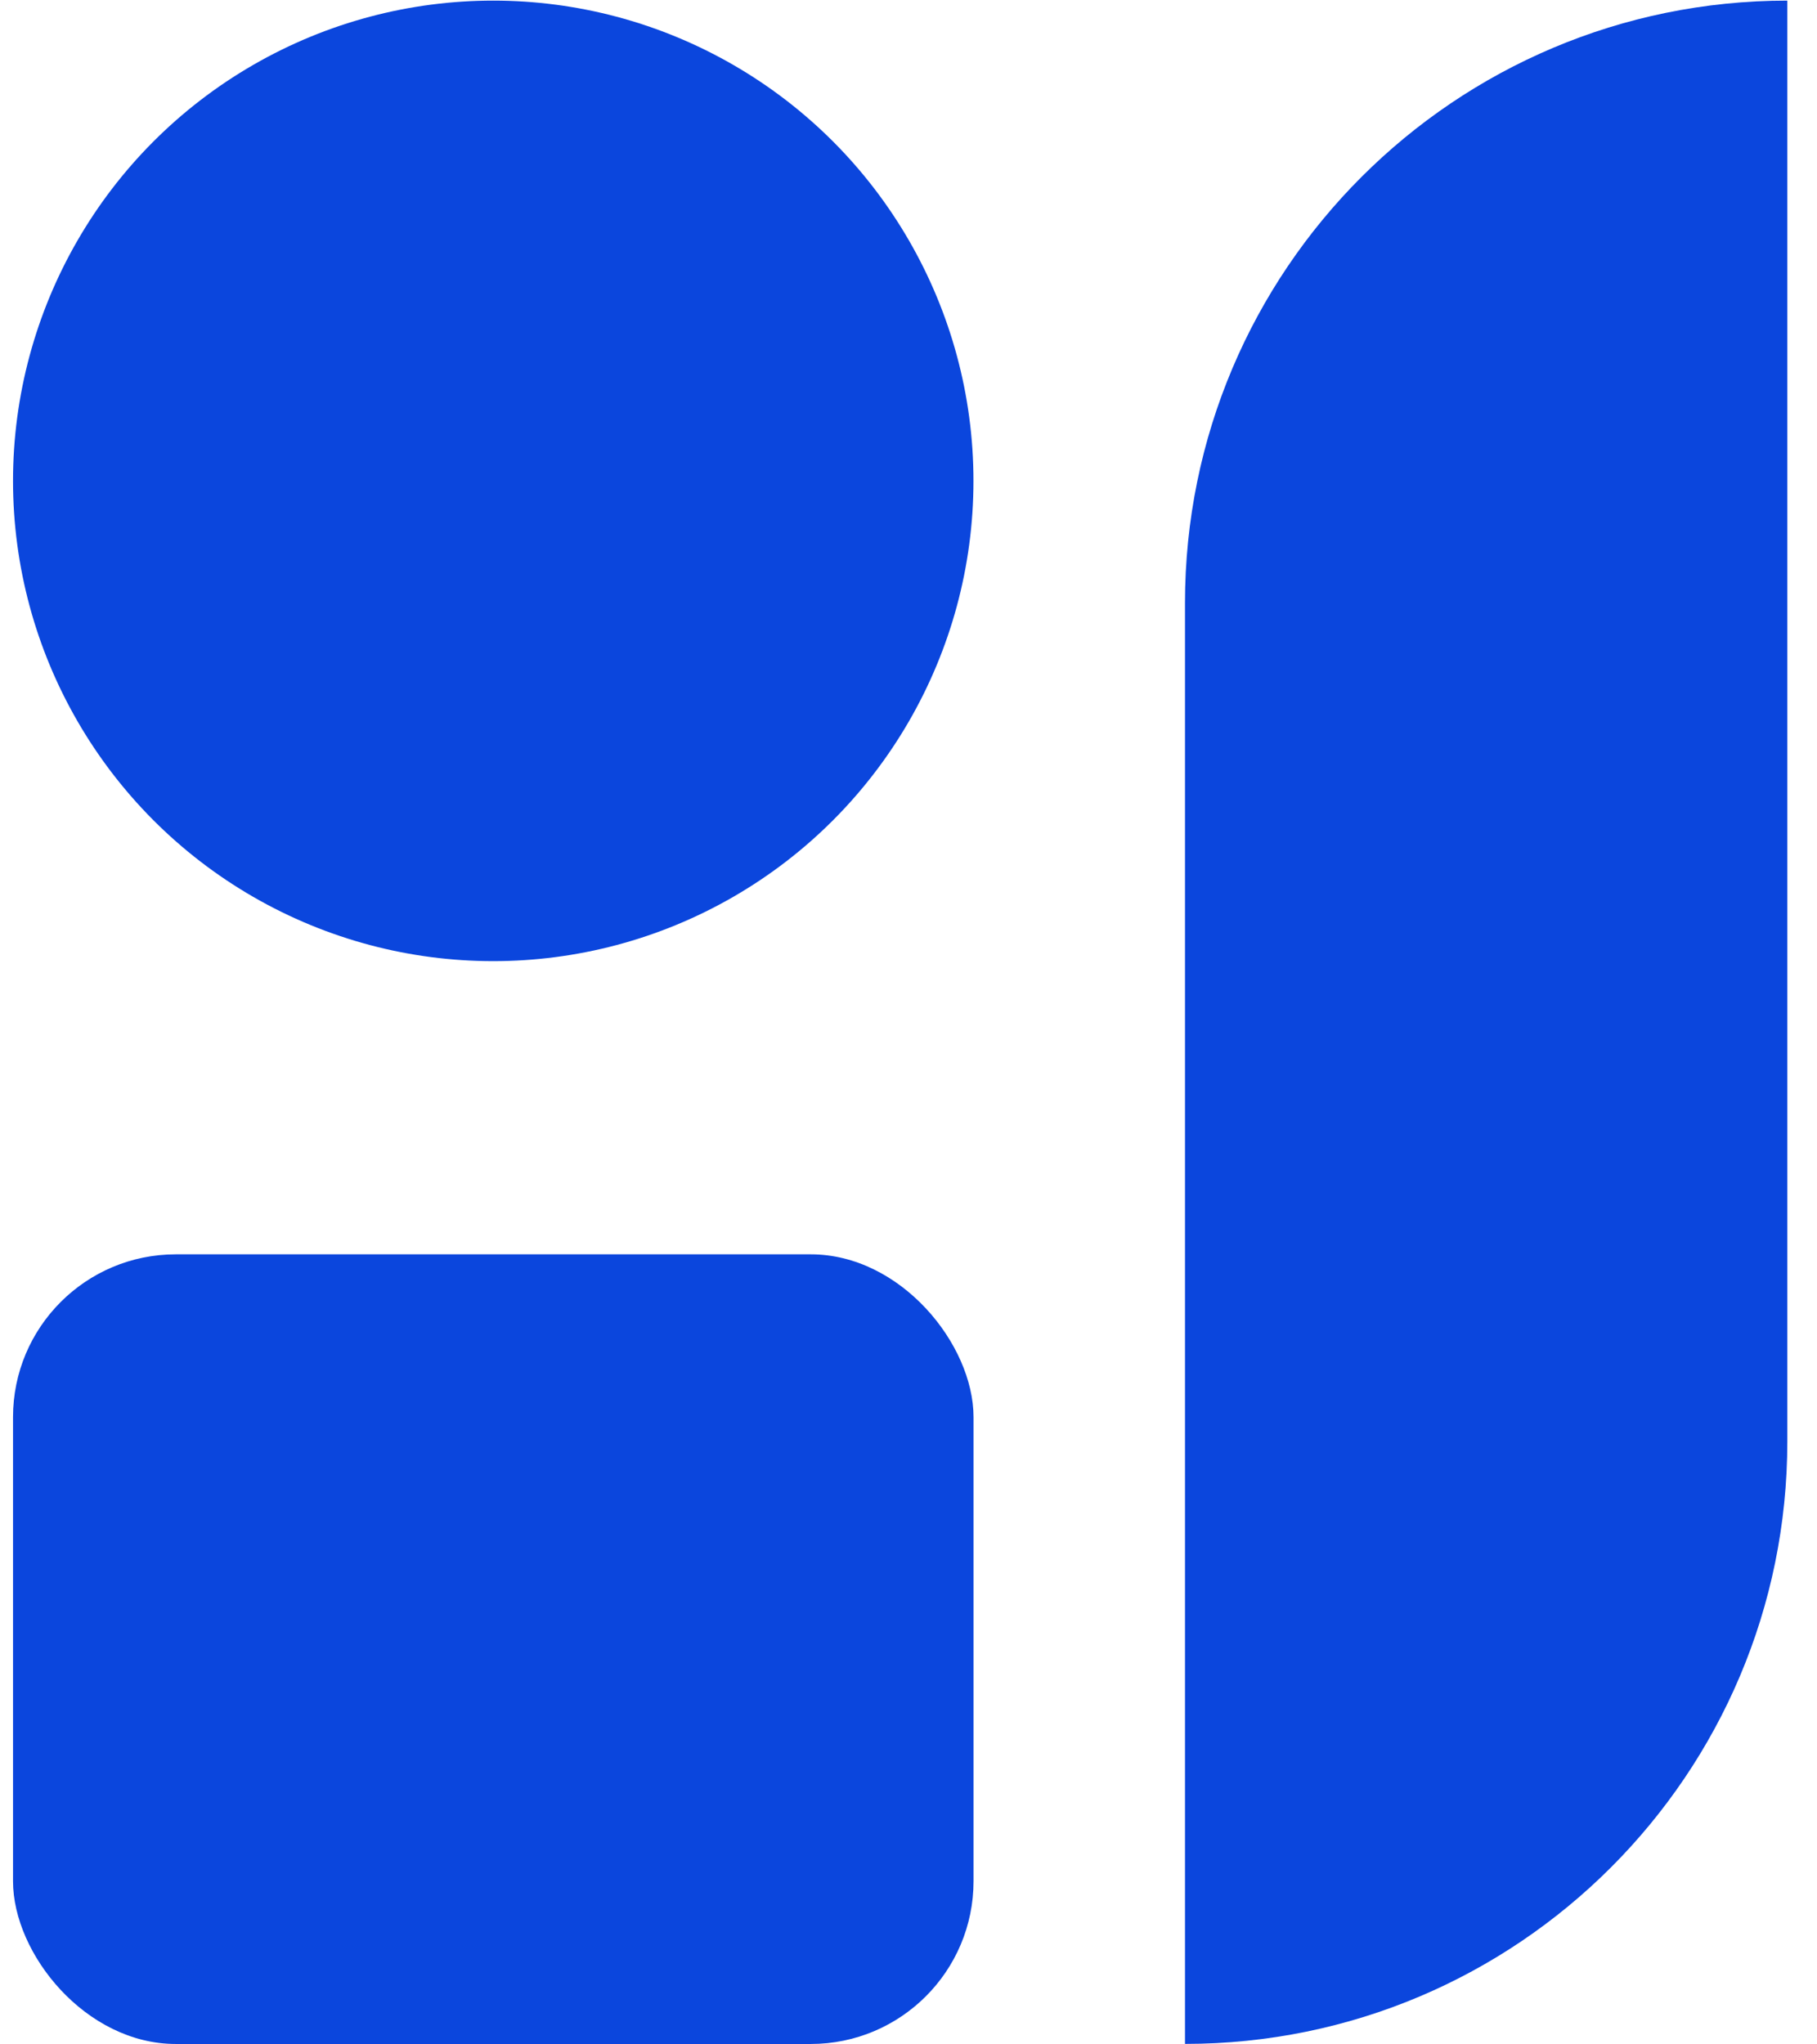
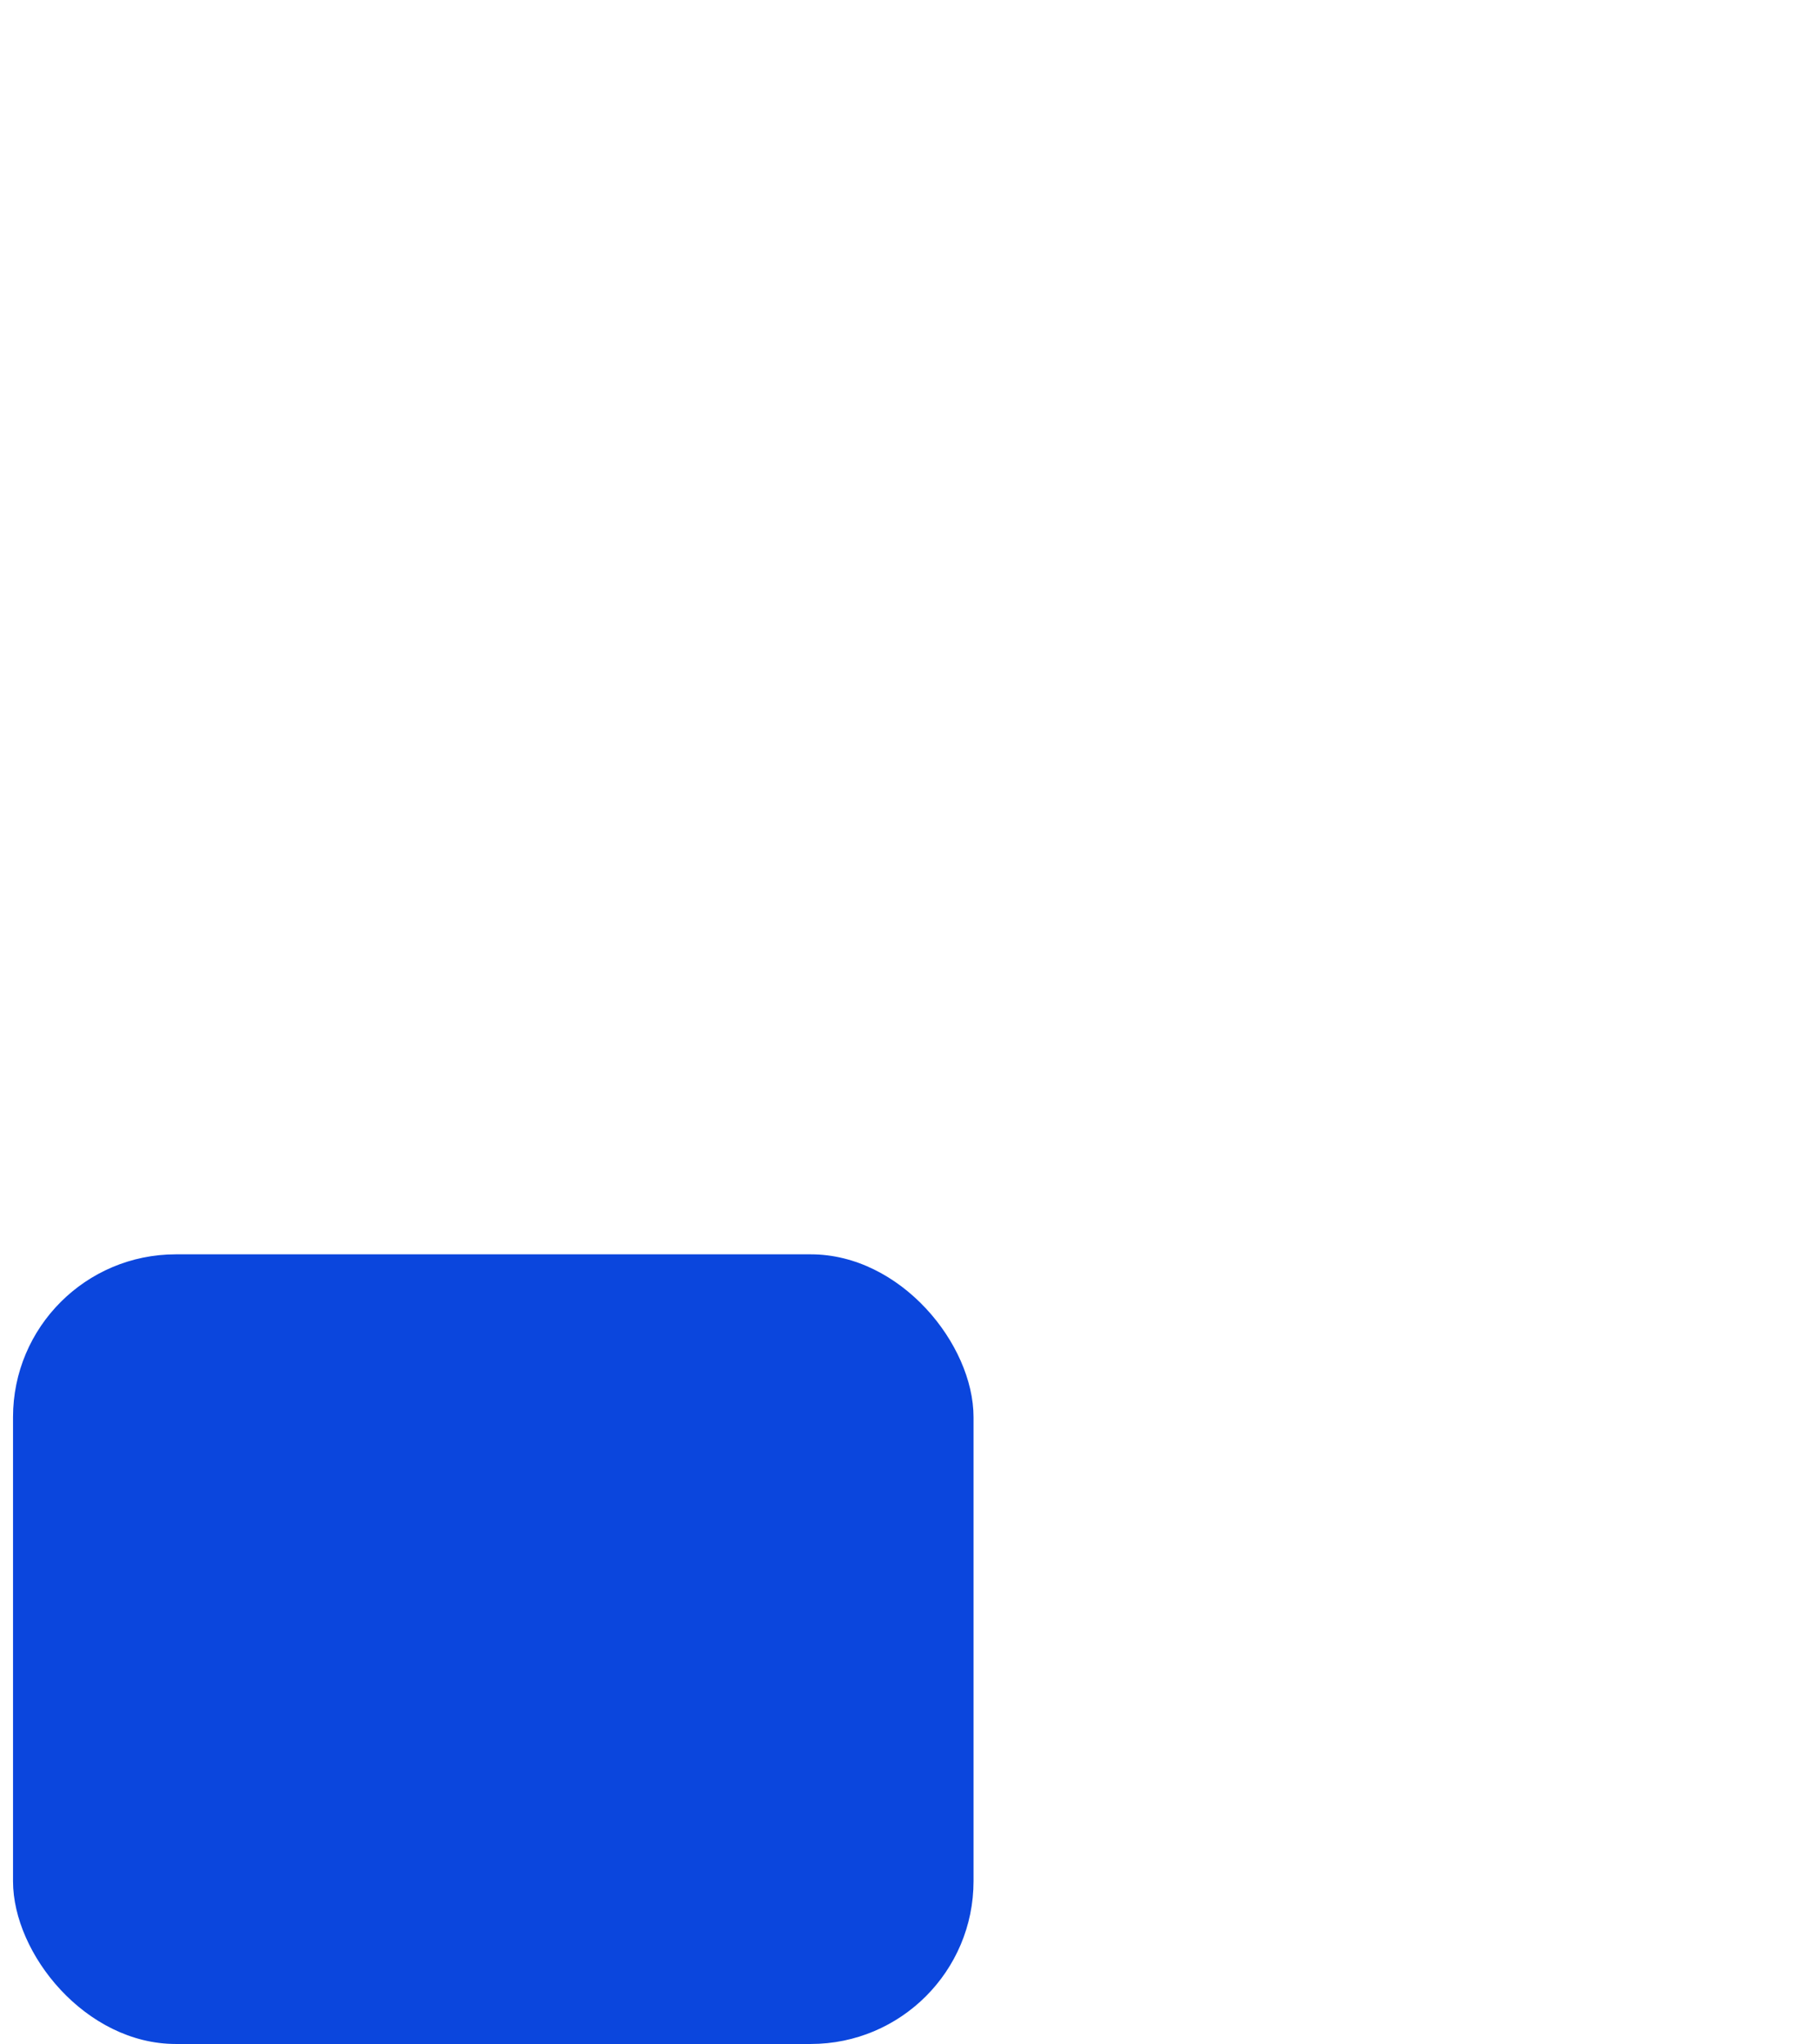
<svg xmlns="http://www.w3.org/2000/svg" width="24" height="27" viewBox="0 0 24 27" fill="none">
  <rect x="0.172" y="16.566" width="12.687" height="10.429" rx="2.15" fill="#0B46DD" />
-   <circle cx="6.515" cy="6.351" r="6.343" fill="#0B46DD" />
-   <path d="M15.652 7.964C15.652 3.57 19.214 0.008 23.608 0.008V0.008V19.038C23.608 23.432 20.046 26.994 15.652 26.994V26.994V7.964Z" fill="#0B46DD" />
</svg>